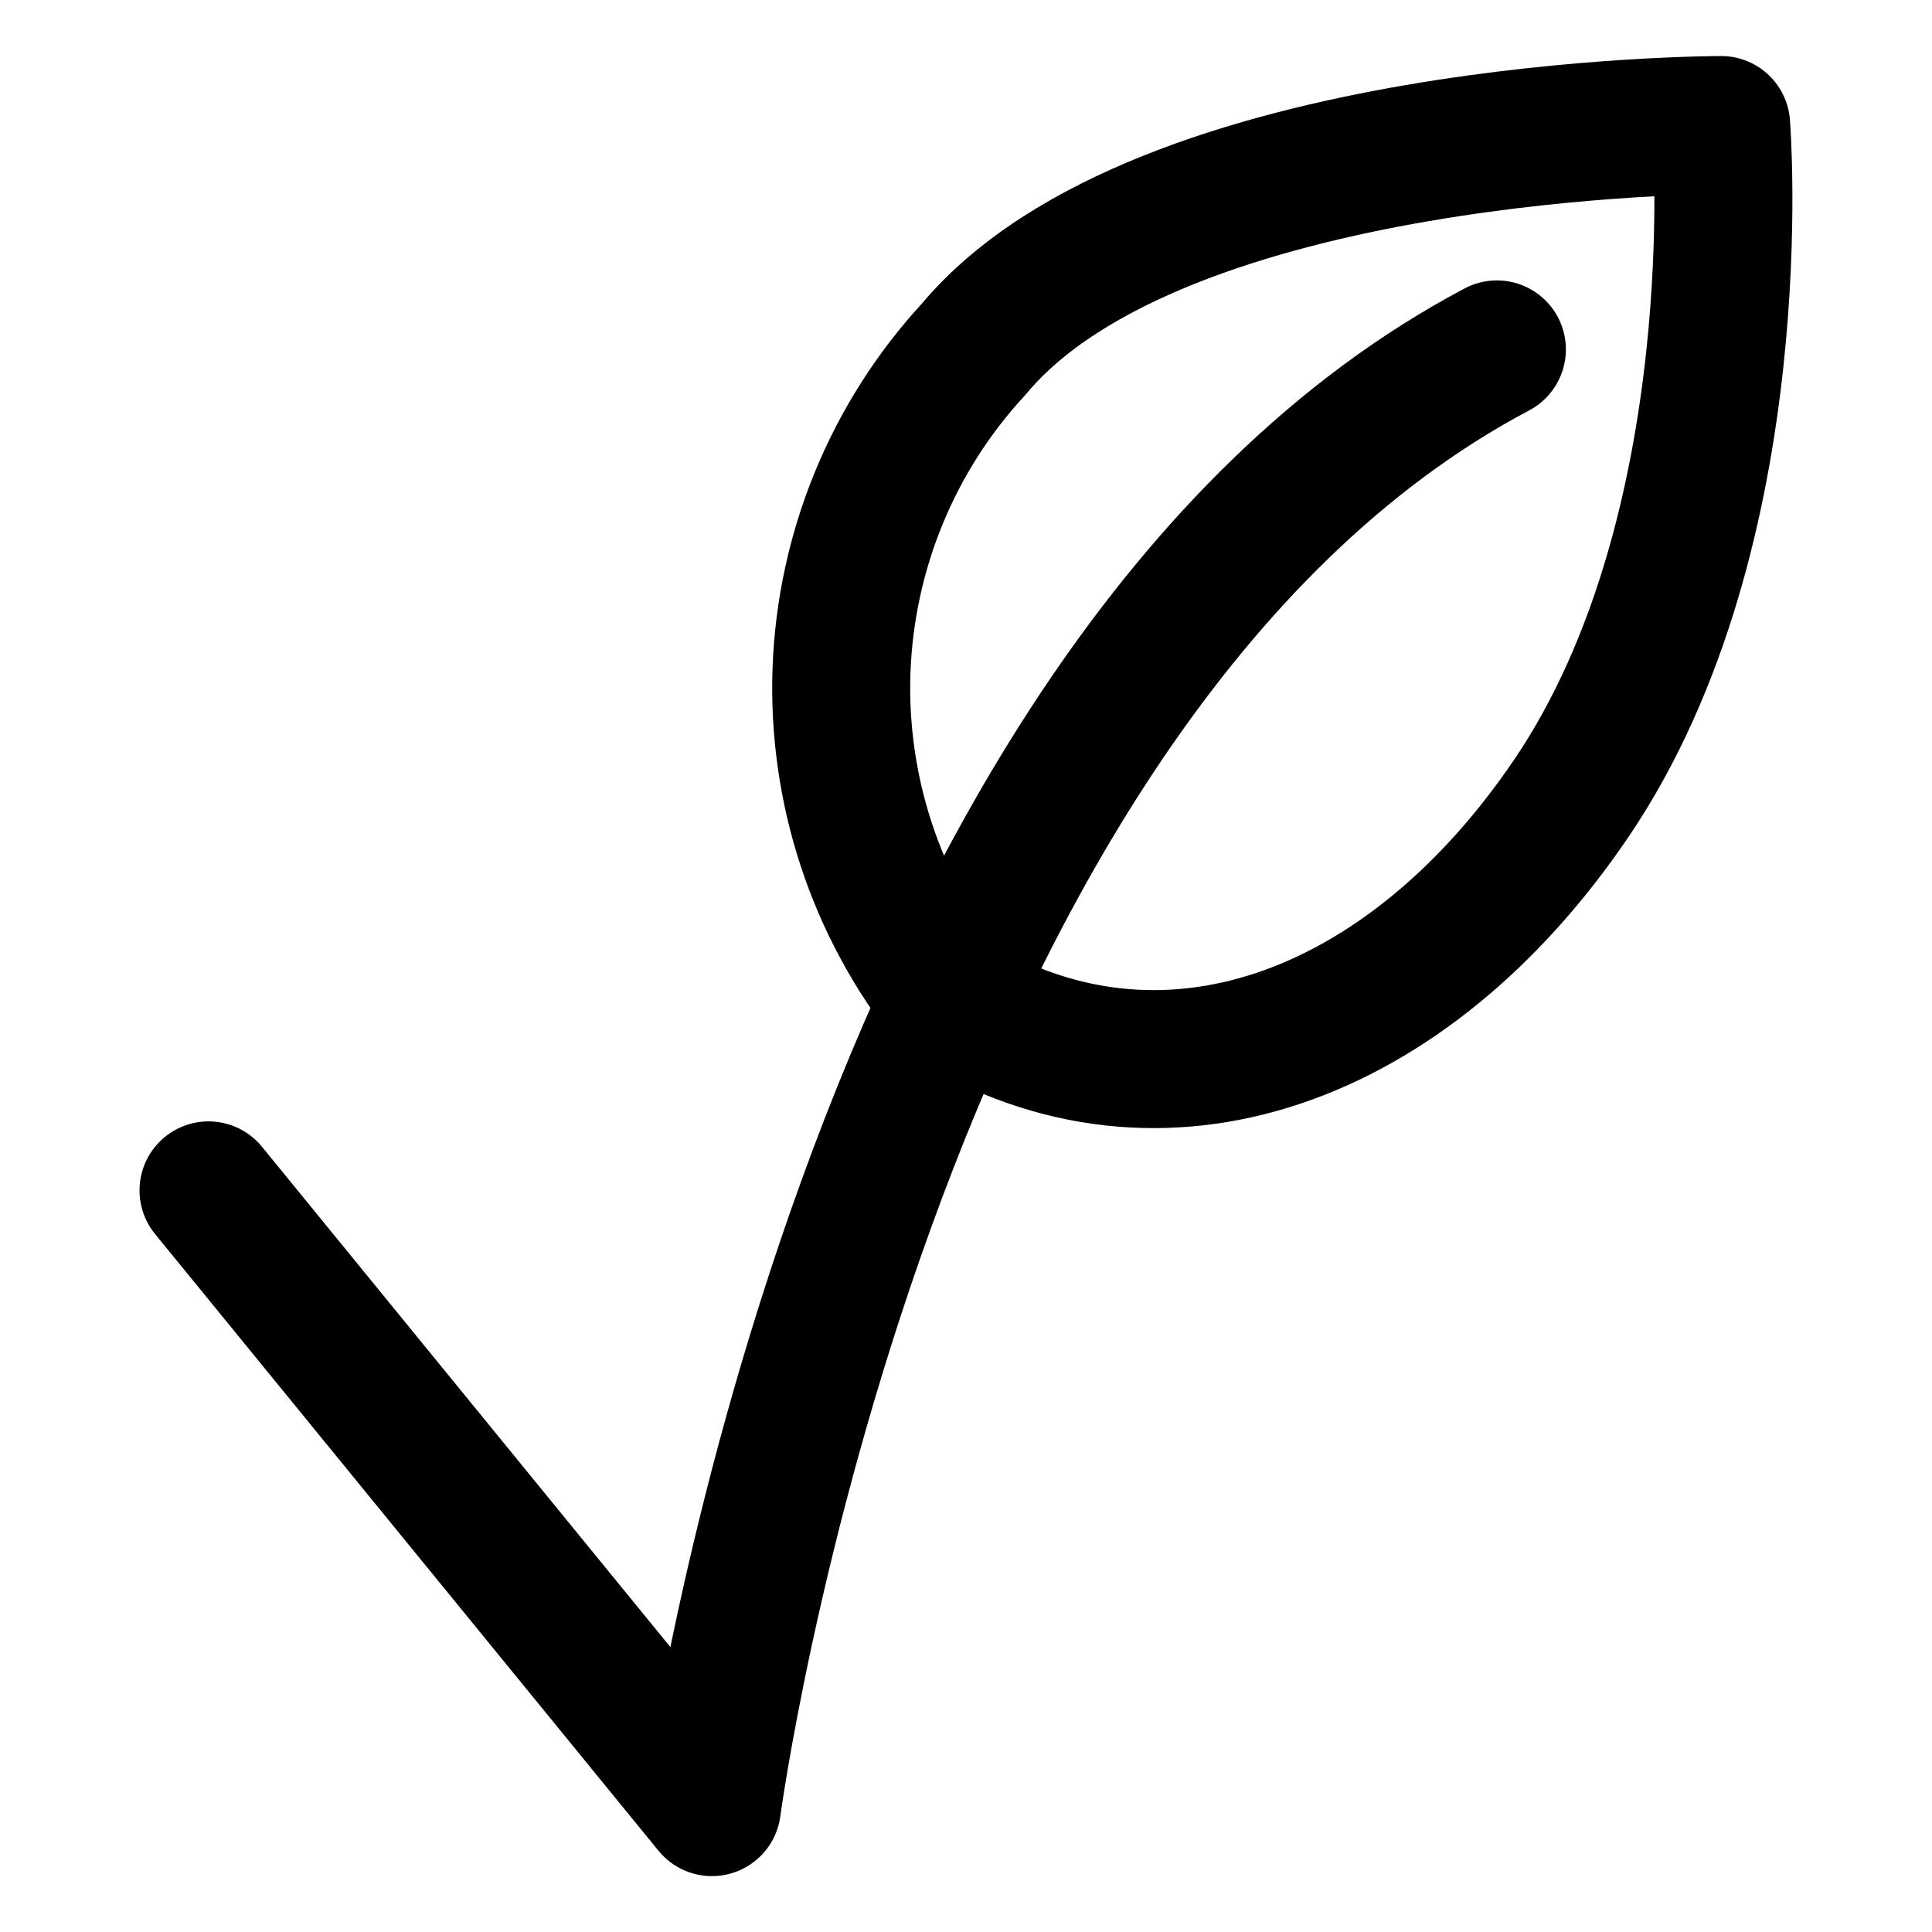
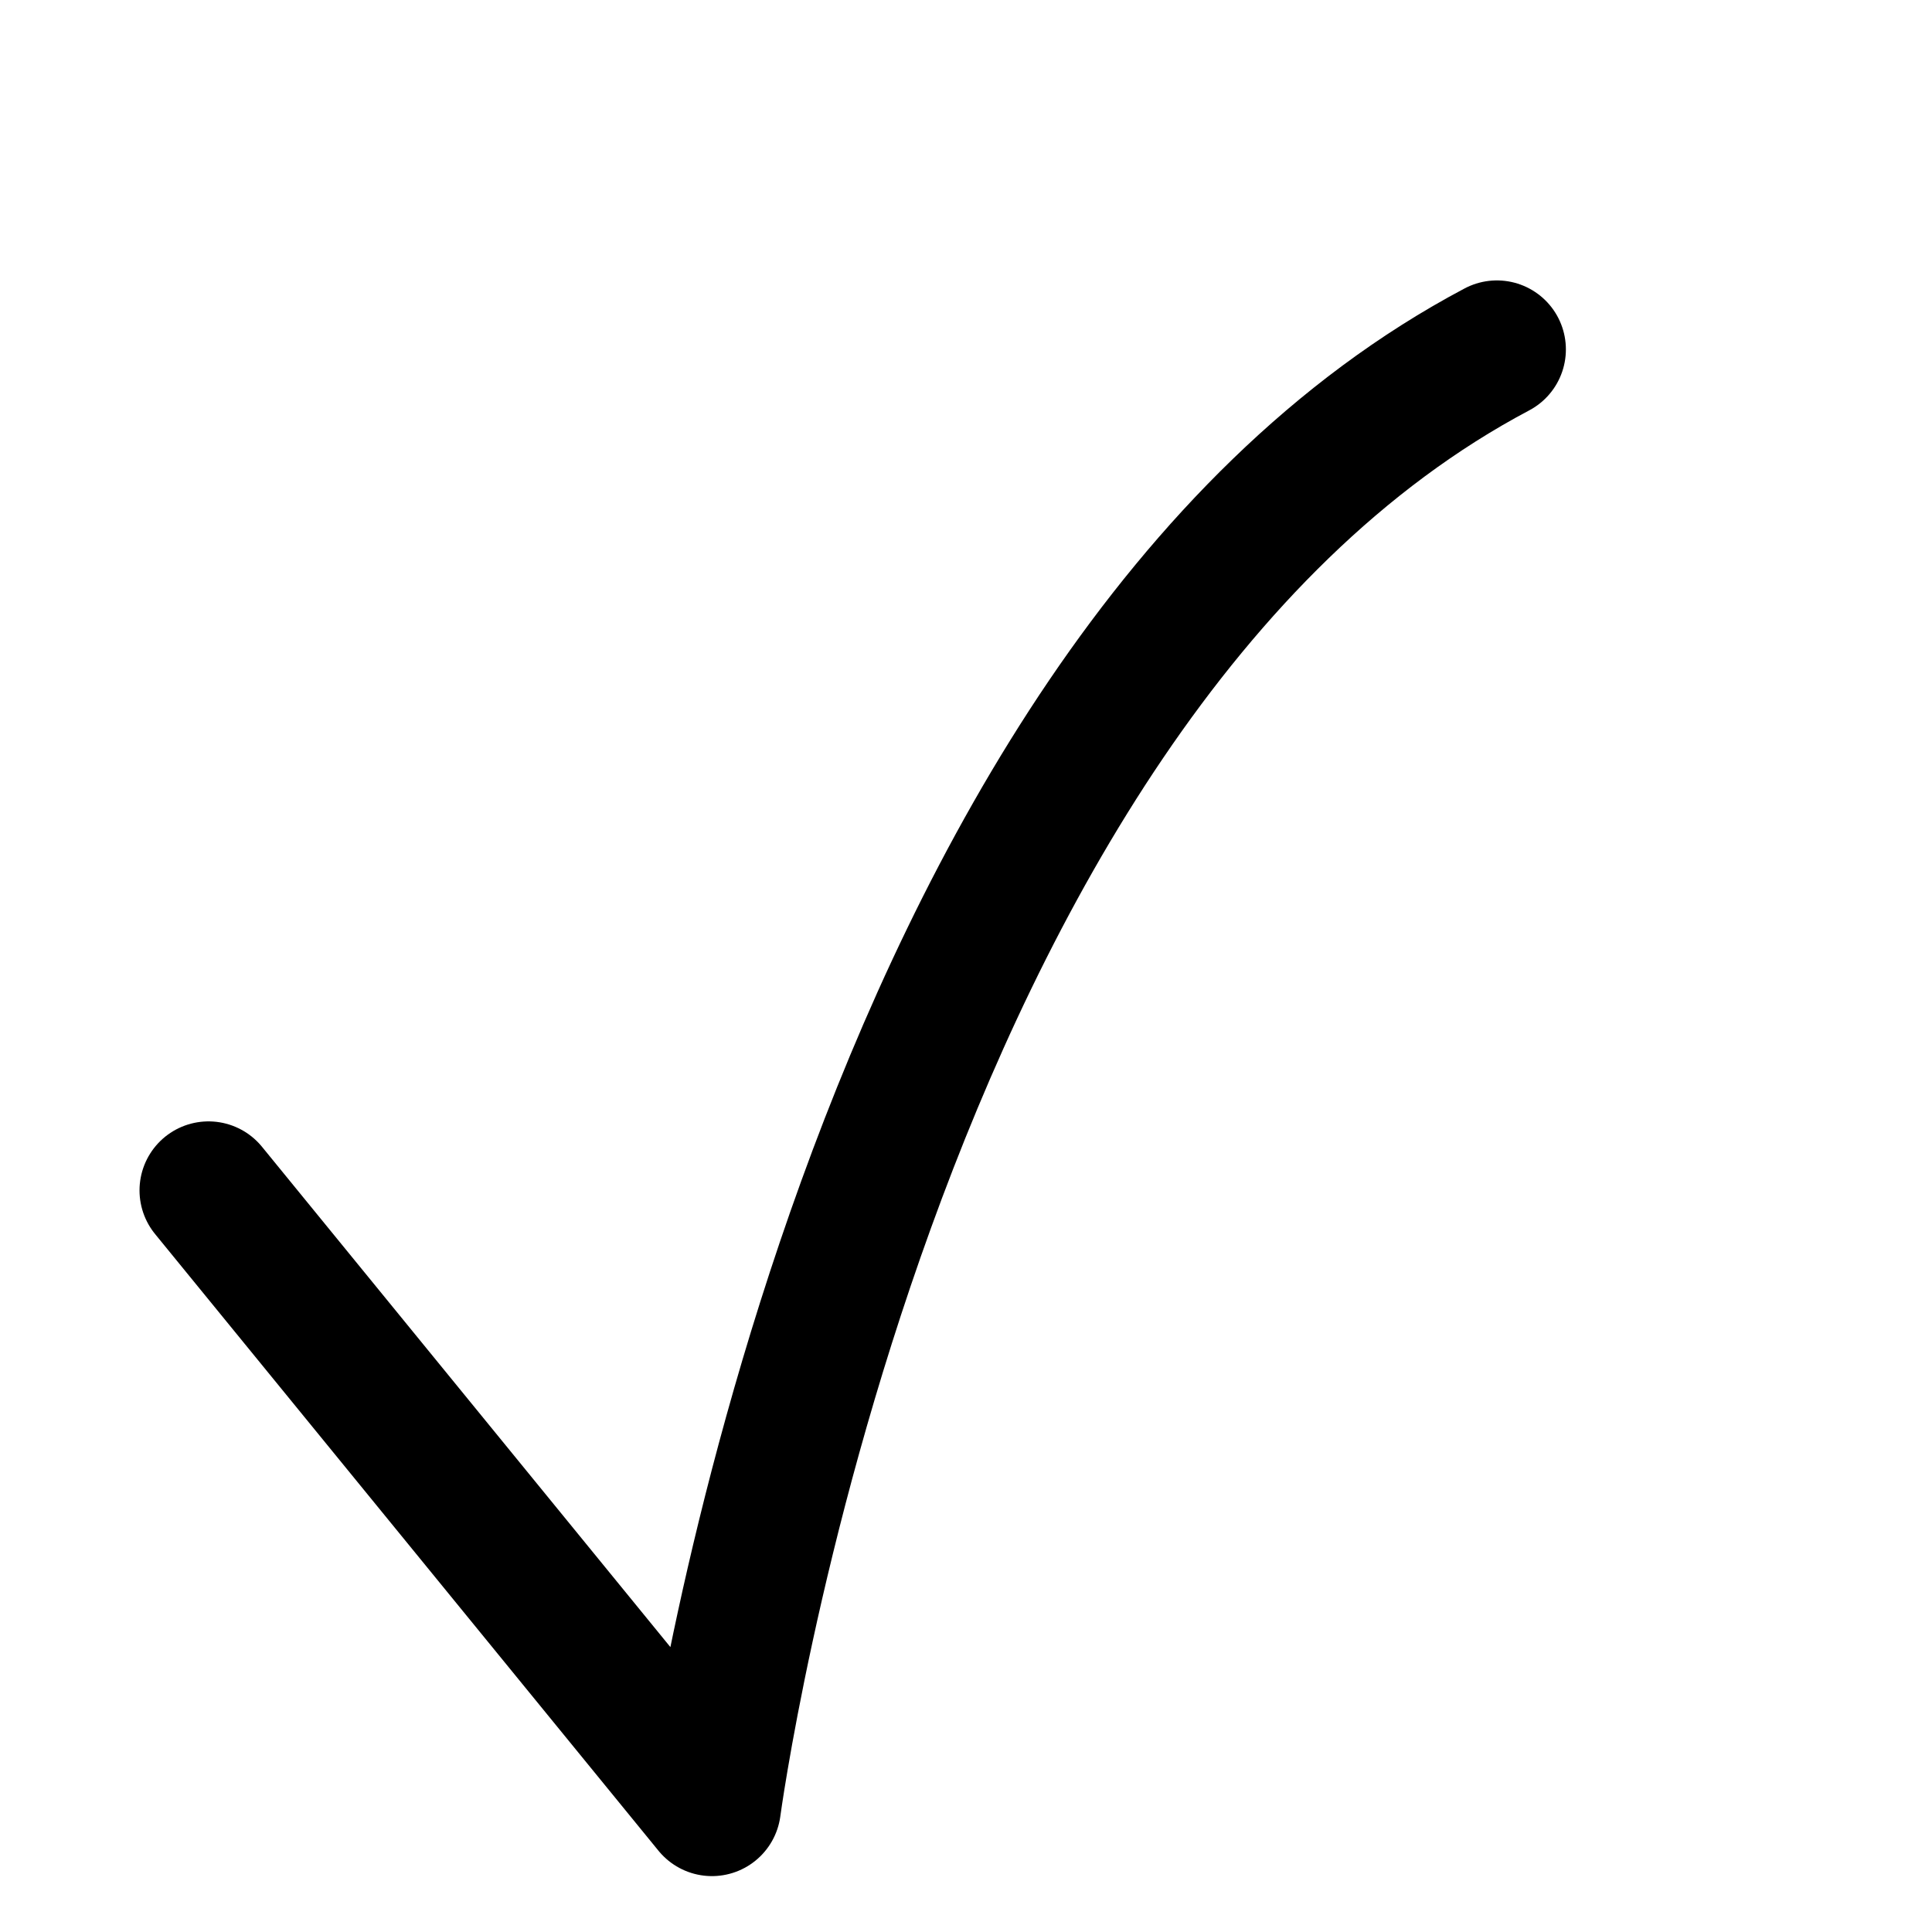
<svg xmlns="http://www.w3.org/2000/svg" width="14" height="14" id="Vegetarian-Check-Mark--Streamline-Ultimate.svg" viewBox="-0.5 -0.5 14 14" fill="none">
  <desc>Vegetarian Check Mark Streamline Icon: https://streamlinehq.com</desc>
  <path stroke-width="1" d="m1.011 8.126 3.648 4.469S5.743 4.469 10.347 2.032" stroke-linejoin="round" stroke-linecap="round" stroke="currentColor" />
-   <path stroke-width="1" d="M6.383 6.743c-0.538 -0.677 -0.816 -1.524 -0.785 -2.388 0.032 -0.864 0.371 -1.689 0.957 -2.324C7.91 0.406 11.972 0.406 11.972 0.406s0.236 2.925 -1.083 4.875c-1.189 1.757 -2.975 2.403 -4.506 1.462Z" stroke-linejoin="round" stroke-linecap="round" stroke="currentColor" />
</svg>